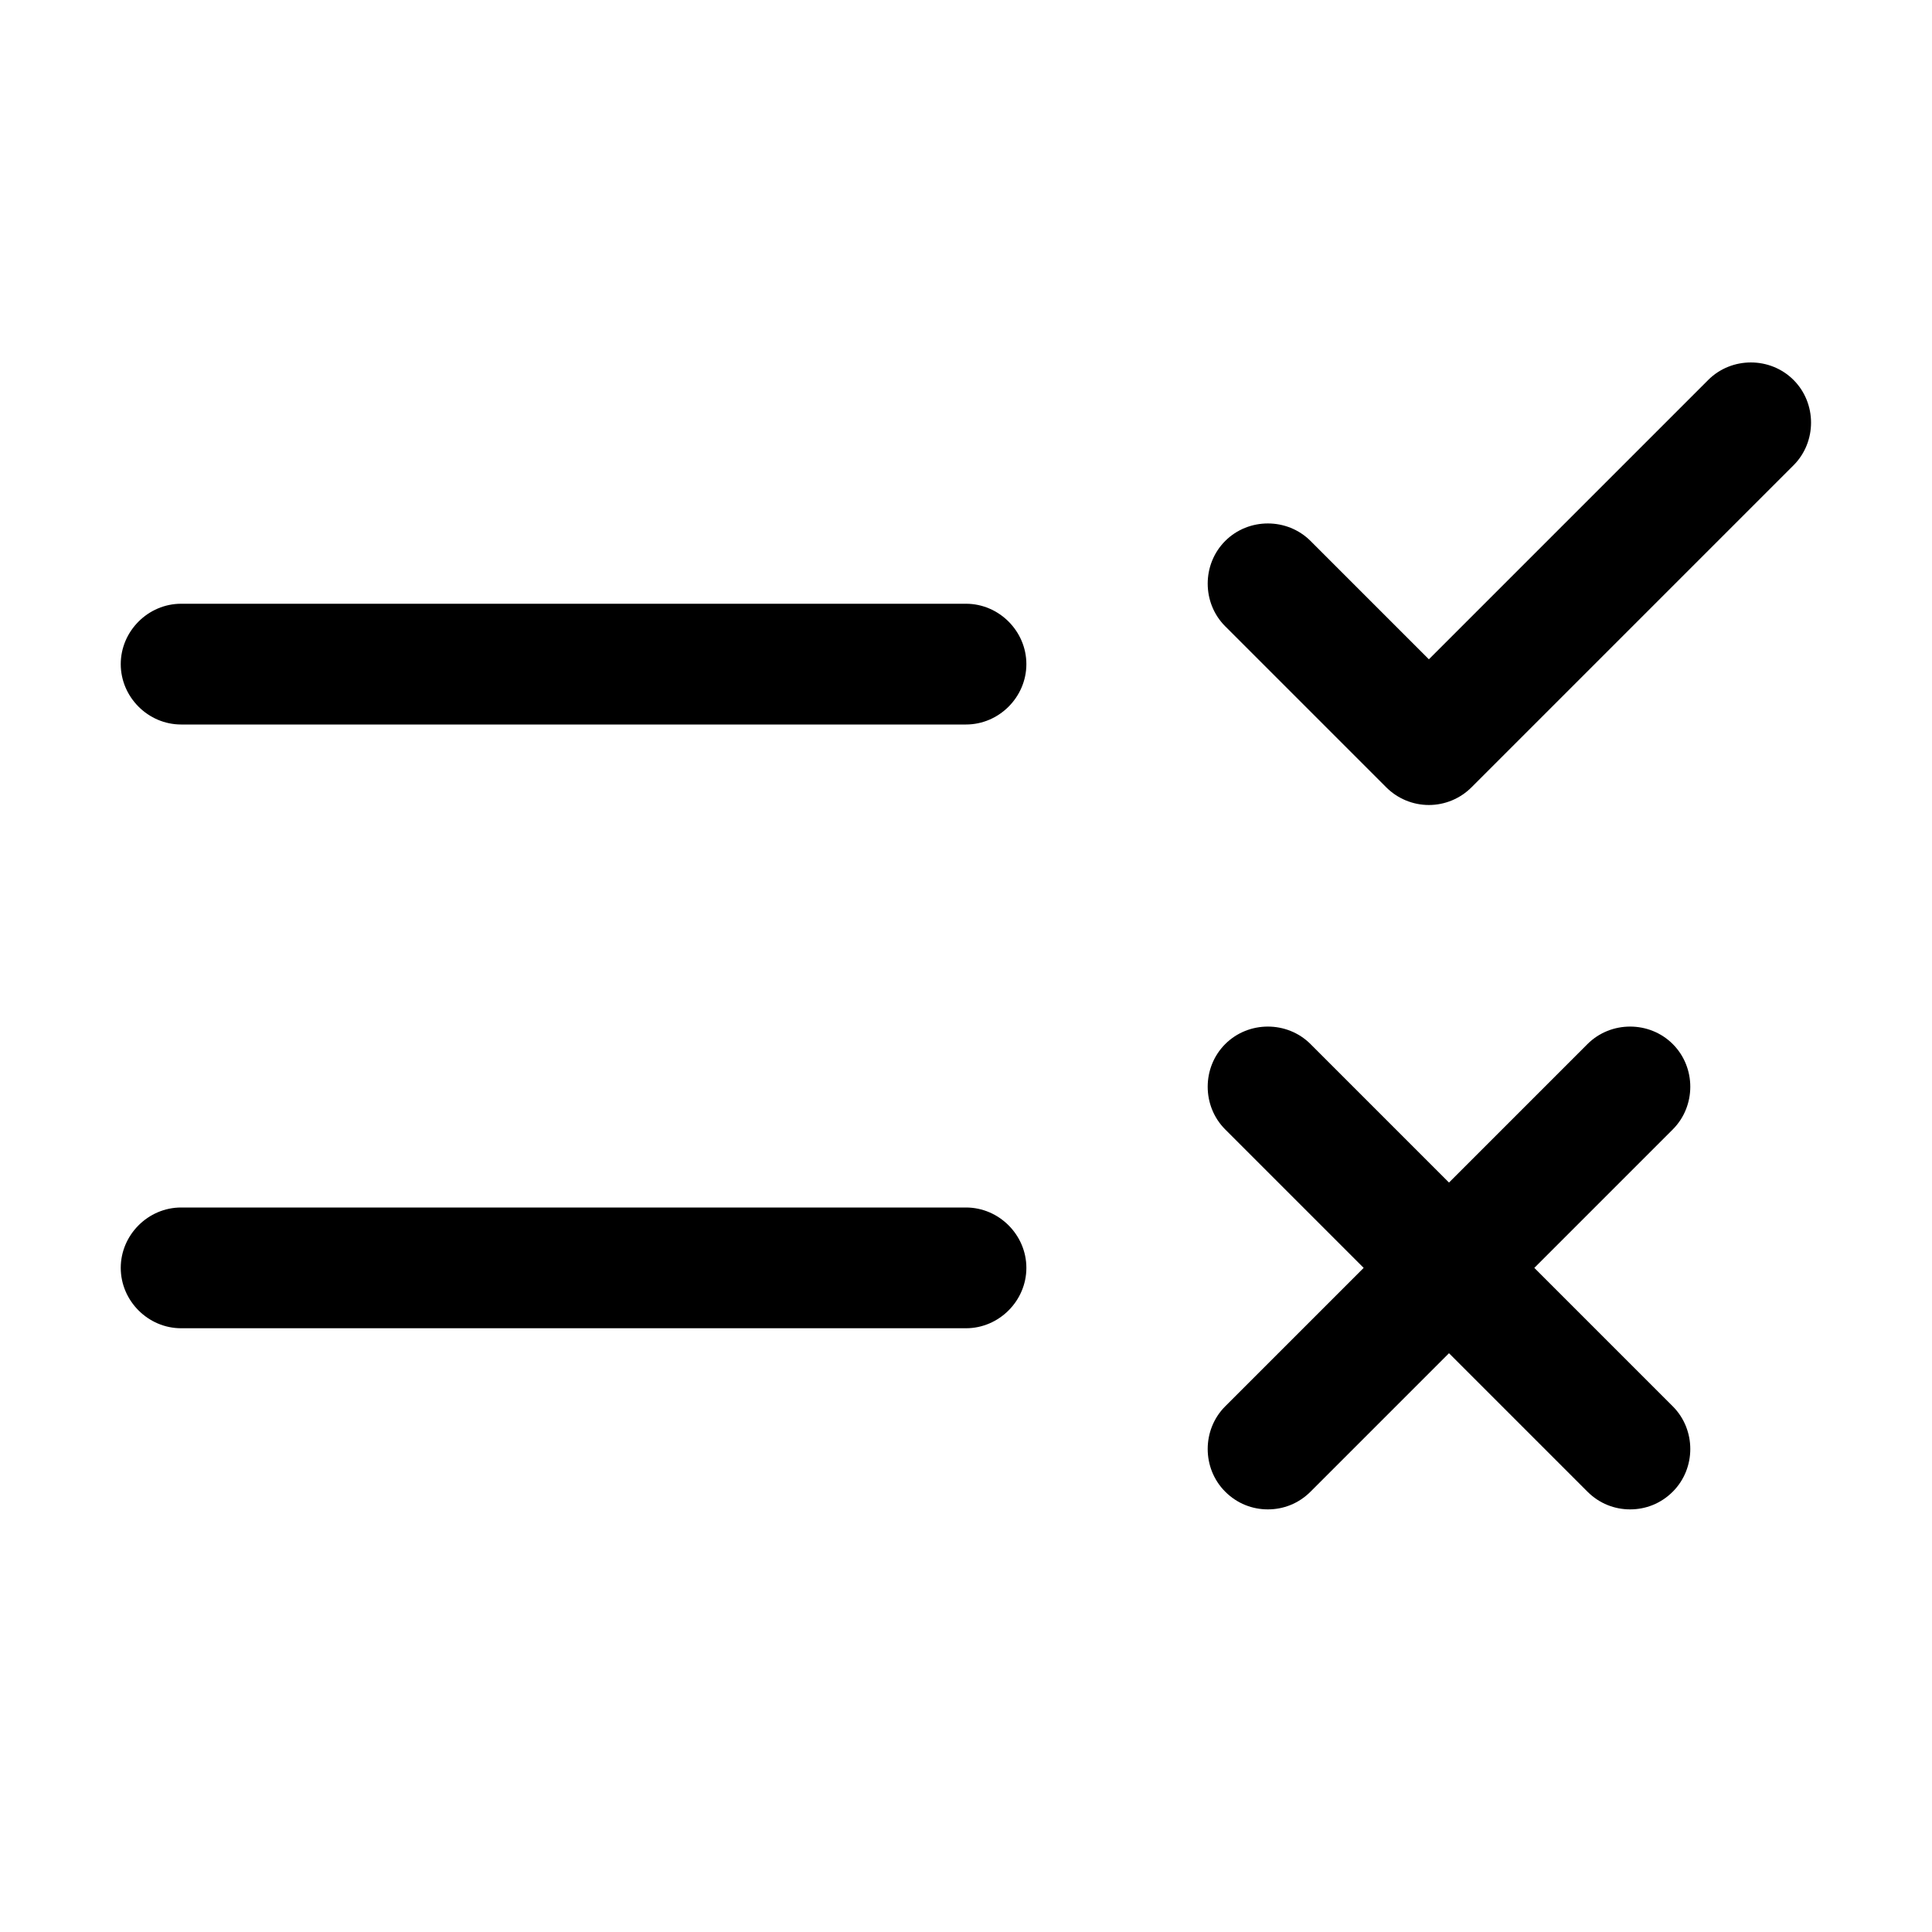
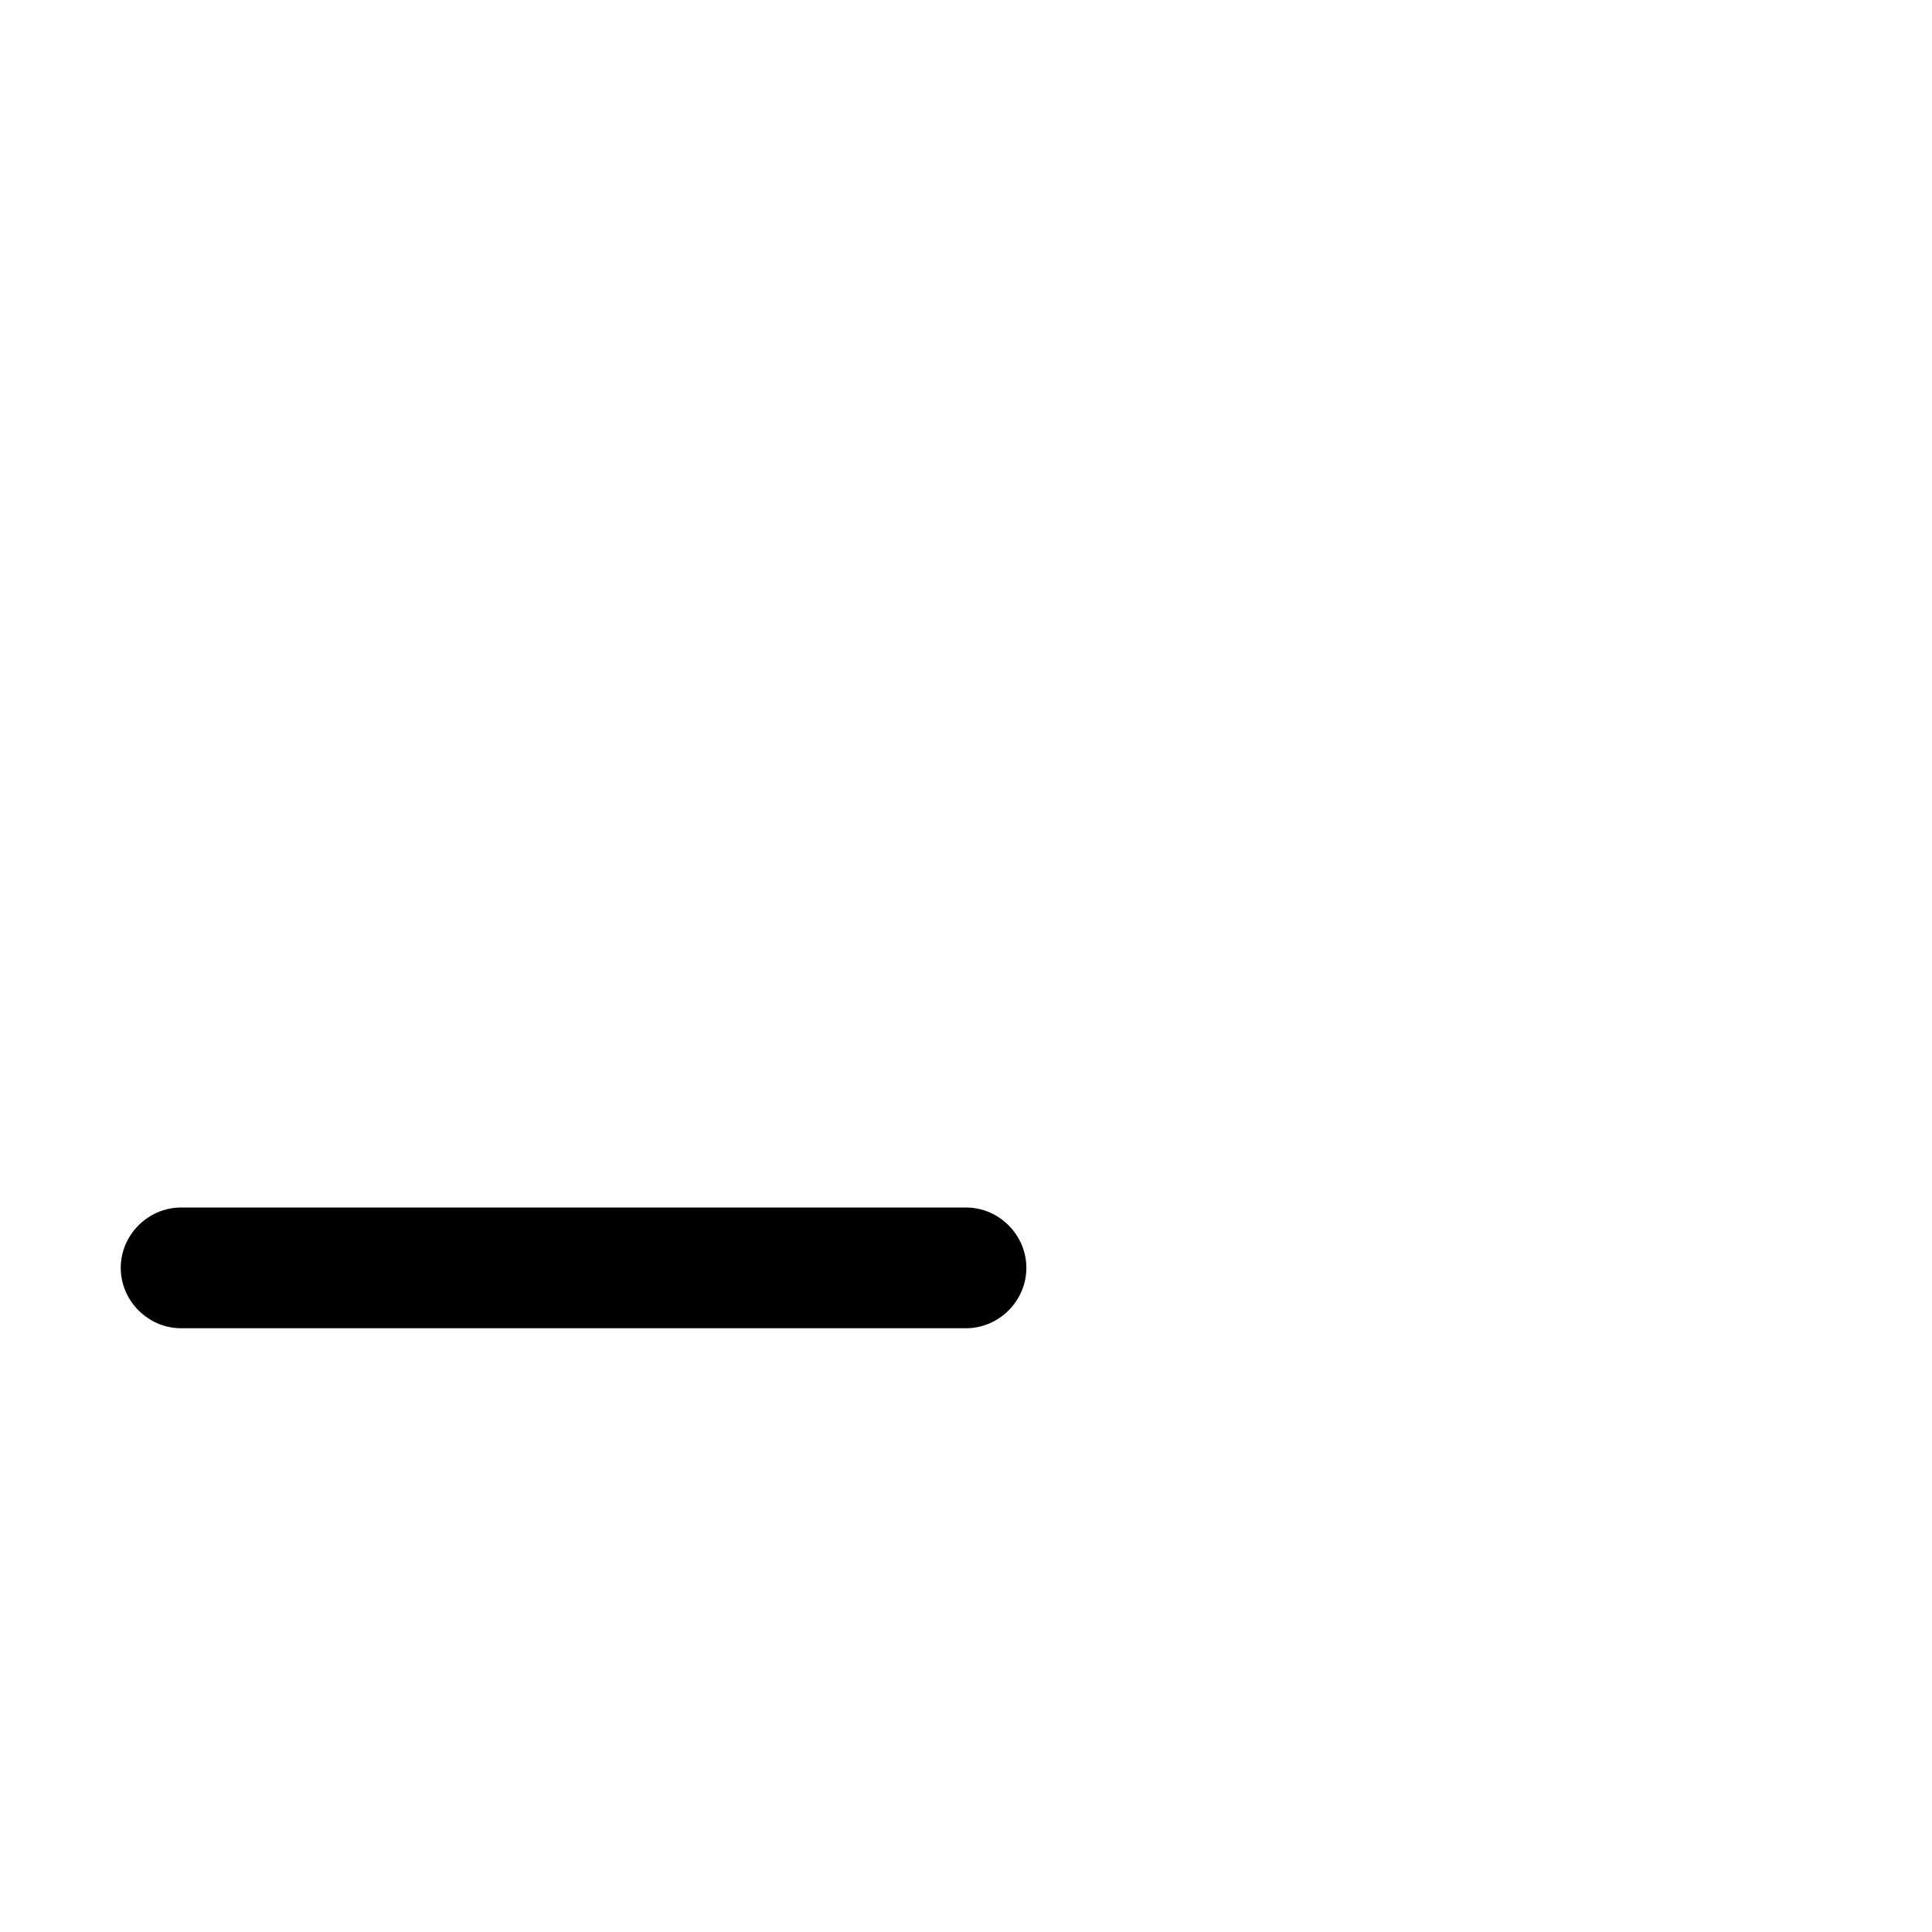
<svg xmlns="http://www.w3.org/2000/svg" id="Design" viewBox="0 0 24 24">
-   <path d="M2.25,9h9.75c.41,0,.75-.34.75-.75s-.34-.75-.75-.75H2.25c-.41,0-.75.34-.75.75s.34.75.75.75Z" />
  <path d="M12.75,15.75c0-.41-.34-.75-.75-.75H2.25c-.41,0-.75.34-.75.75s.34.75.75.75h9.75c.41,0,.75-.34.75-.75Z" />
-   <path d="M21.22,4.72l-3.47,3.47-1.47-1.47c-.29-.29-.77-.29-1.06,0s-.29.77,0,1.06l2,2c.14.14.33.22.53.22s.39-.08.53-.22l4-4c.29-.29.29-.77,0-1.06s-.77-.29-1.06,0Z" />
-   <path d="M20.78,12.97c-.29-.29-.77-.29-1.06,0l-1.72,1.72-1.72-1.72c-.29-.29-.77-.29-1.06,0s-.29.77,0,1.06l1.72,1.72-1.72,1.72c-.29.29-.29.77,0,1.06.15.15.34.22.53.22s.38-.07.53-.22l1.72-1.72,1.72,1.72c.15.15.34.22.53.22s.38-.07.53-.22c.29-.29.29-.77,0-1.06l-1.72-1.72,1.72-1.72c.29-.29.29-.77,0-1.06Z" />
</svg>